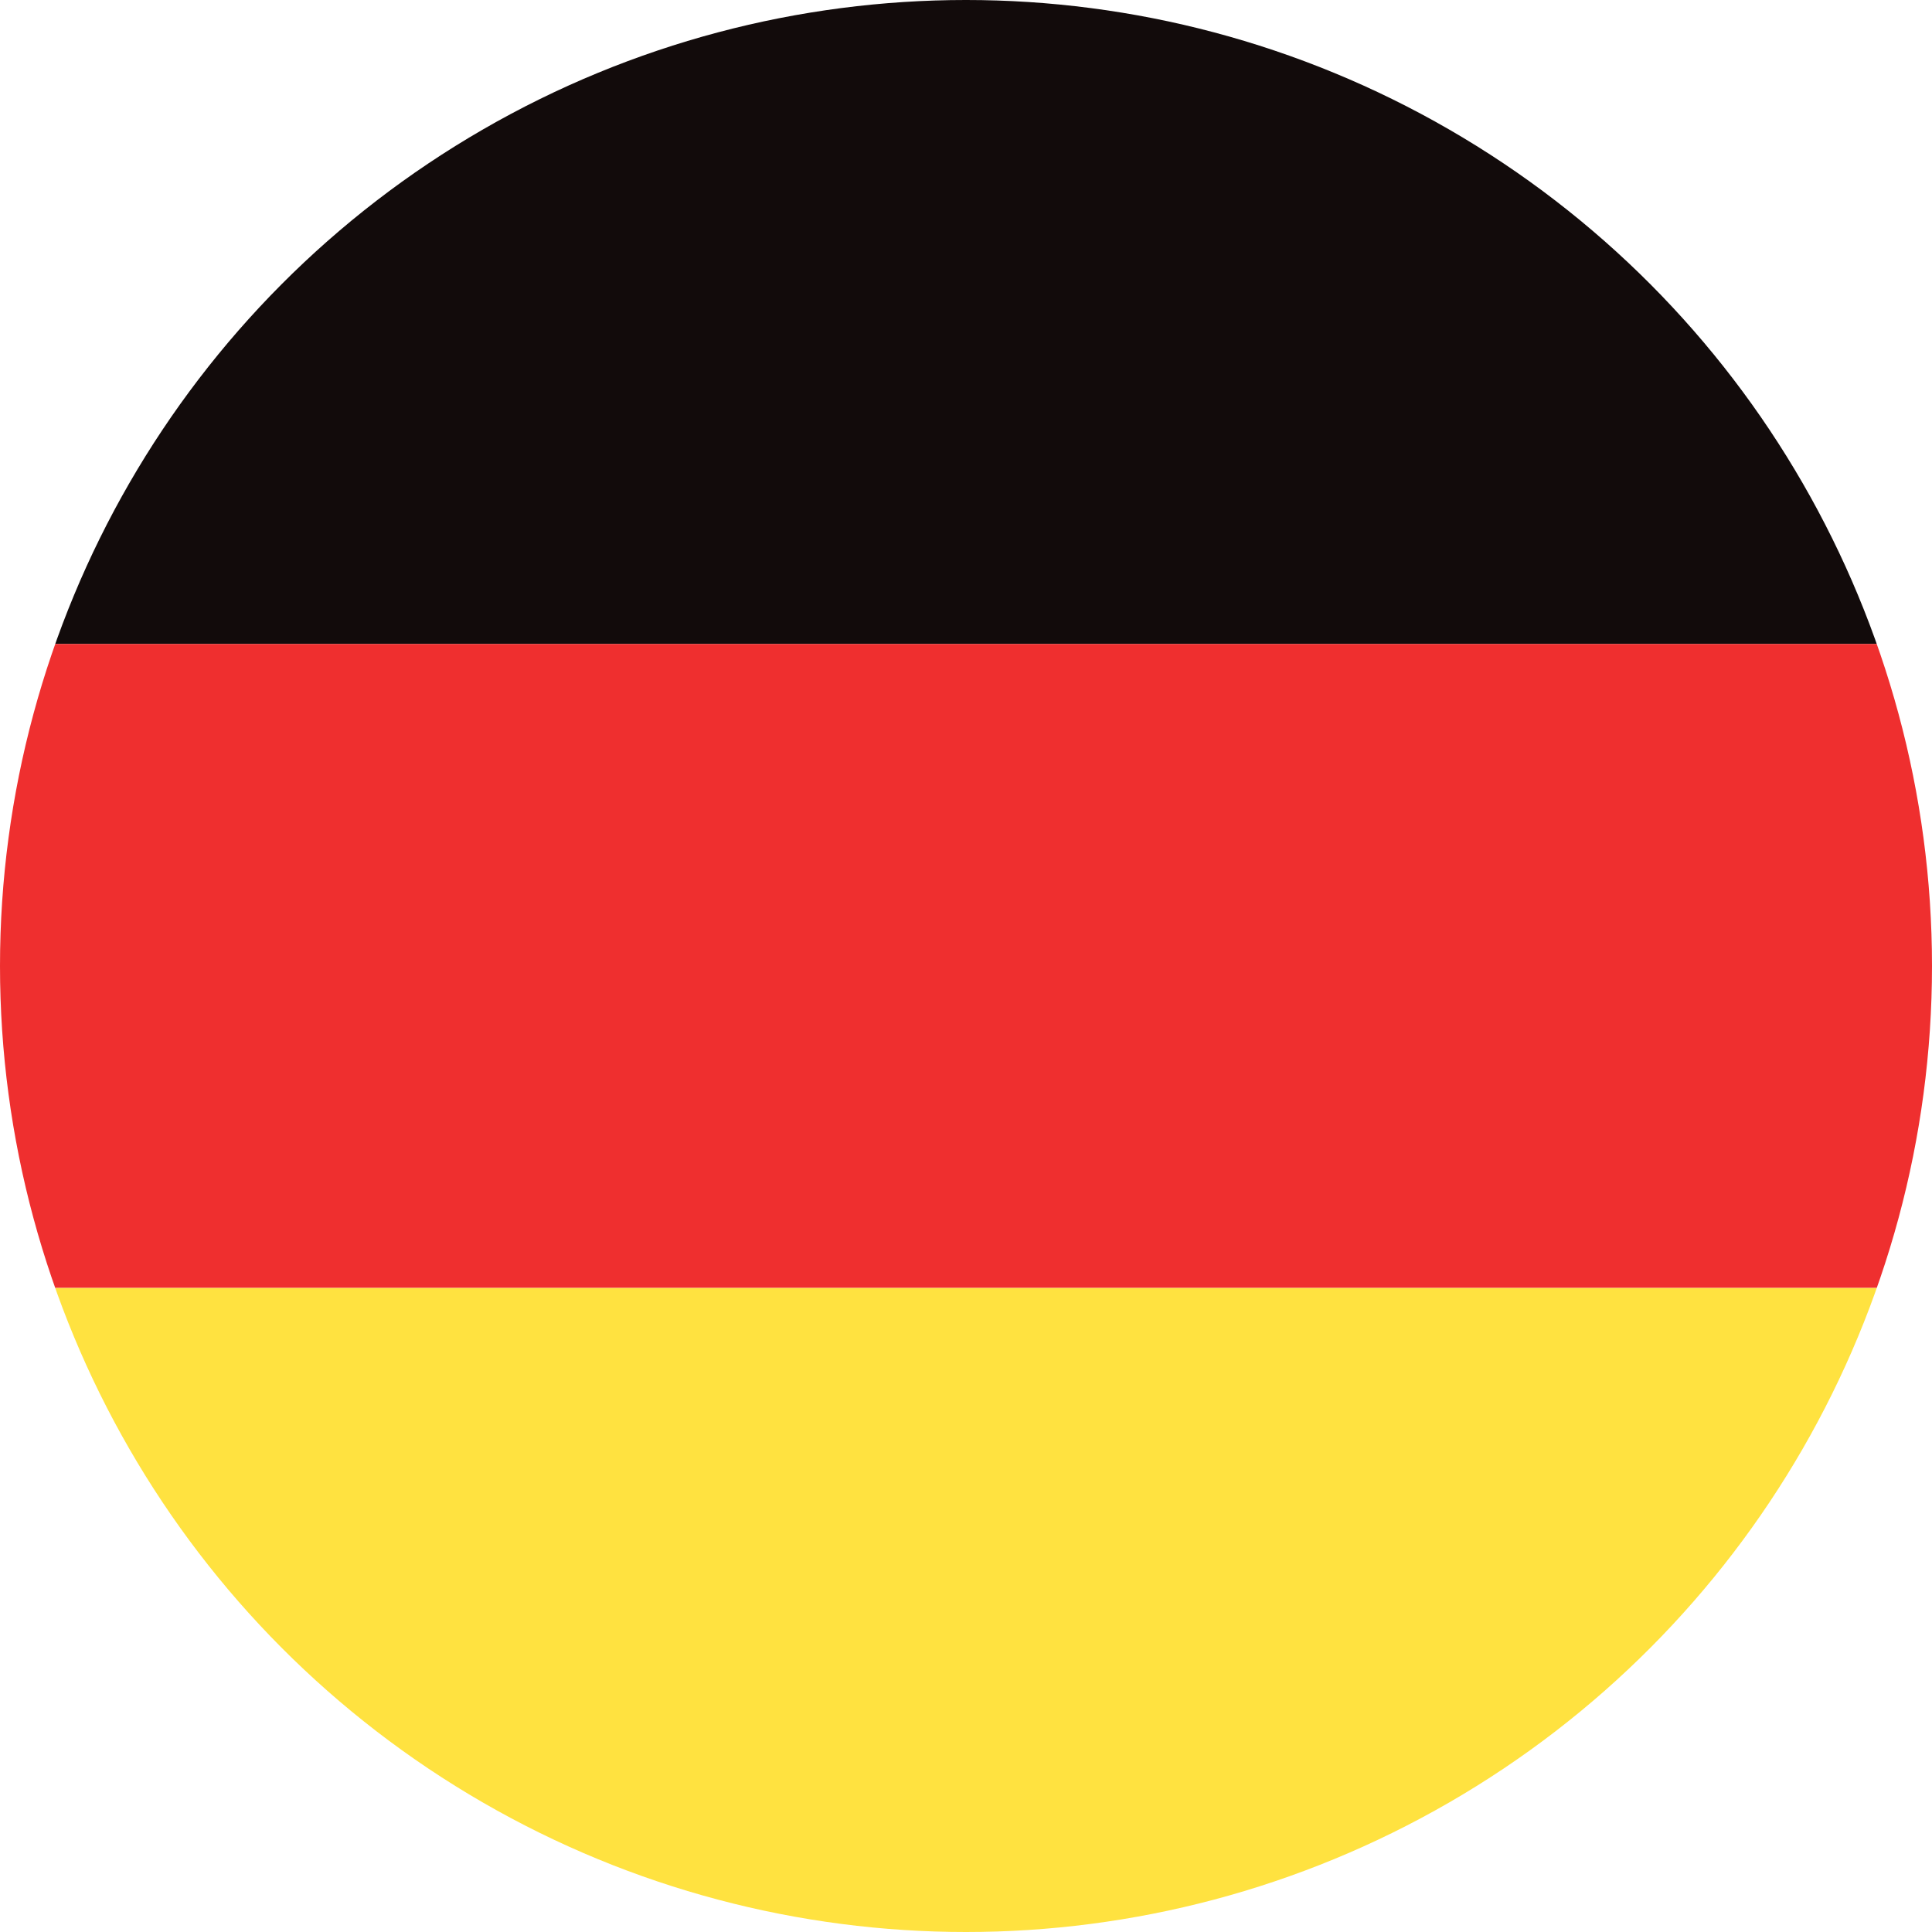
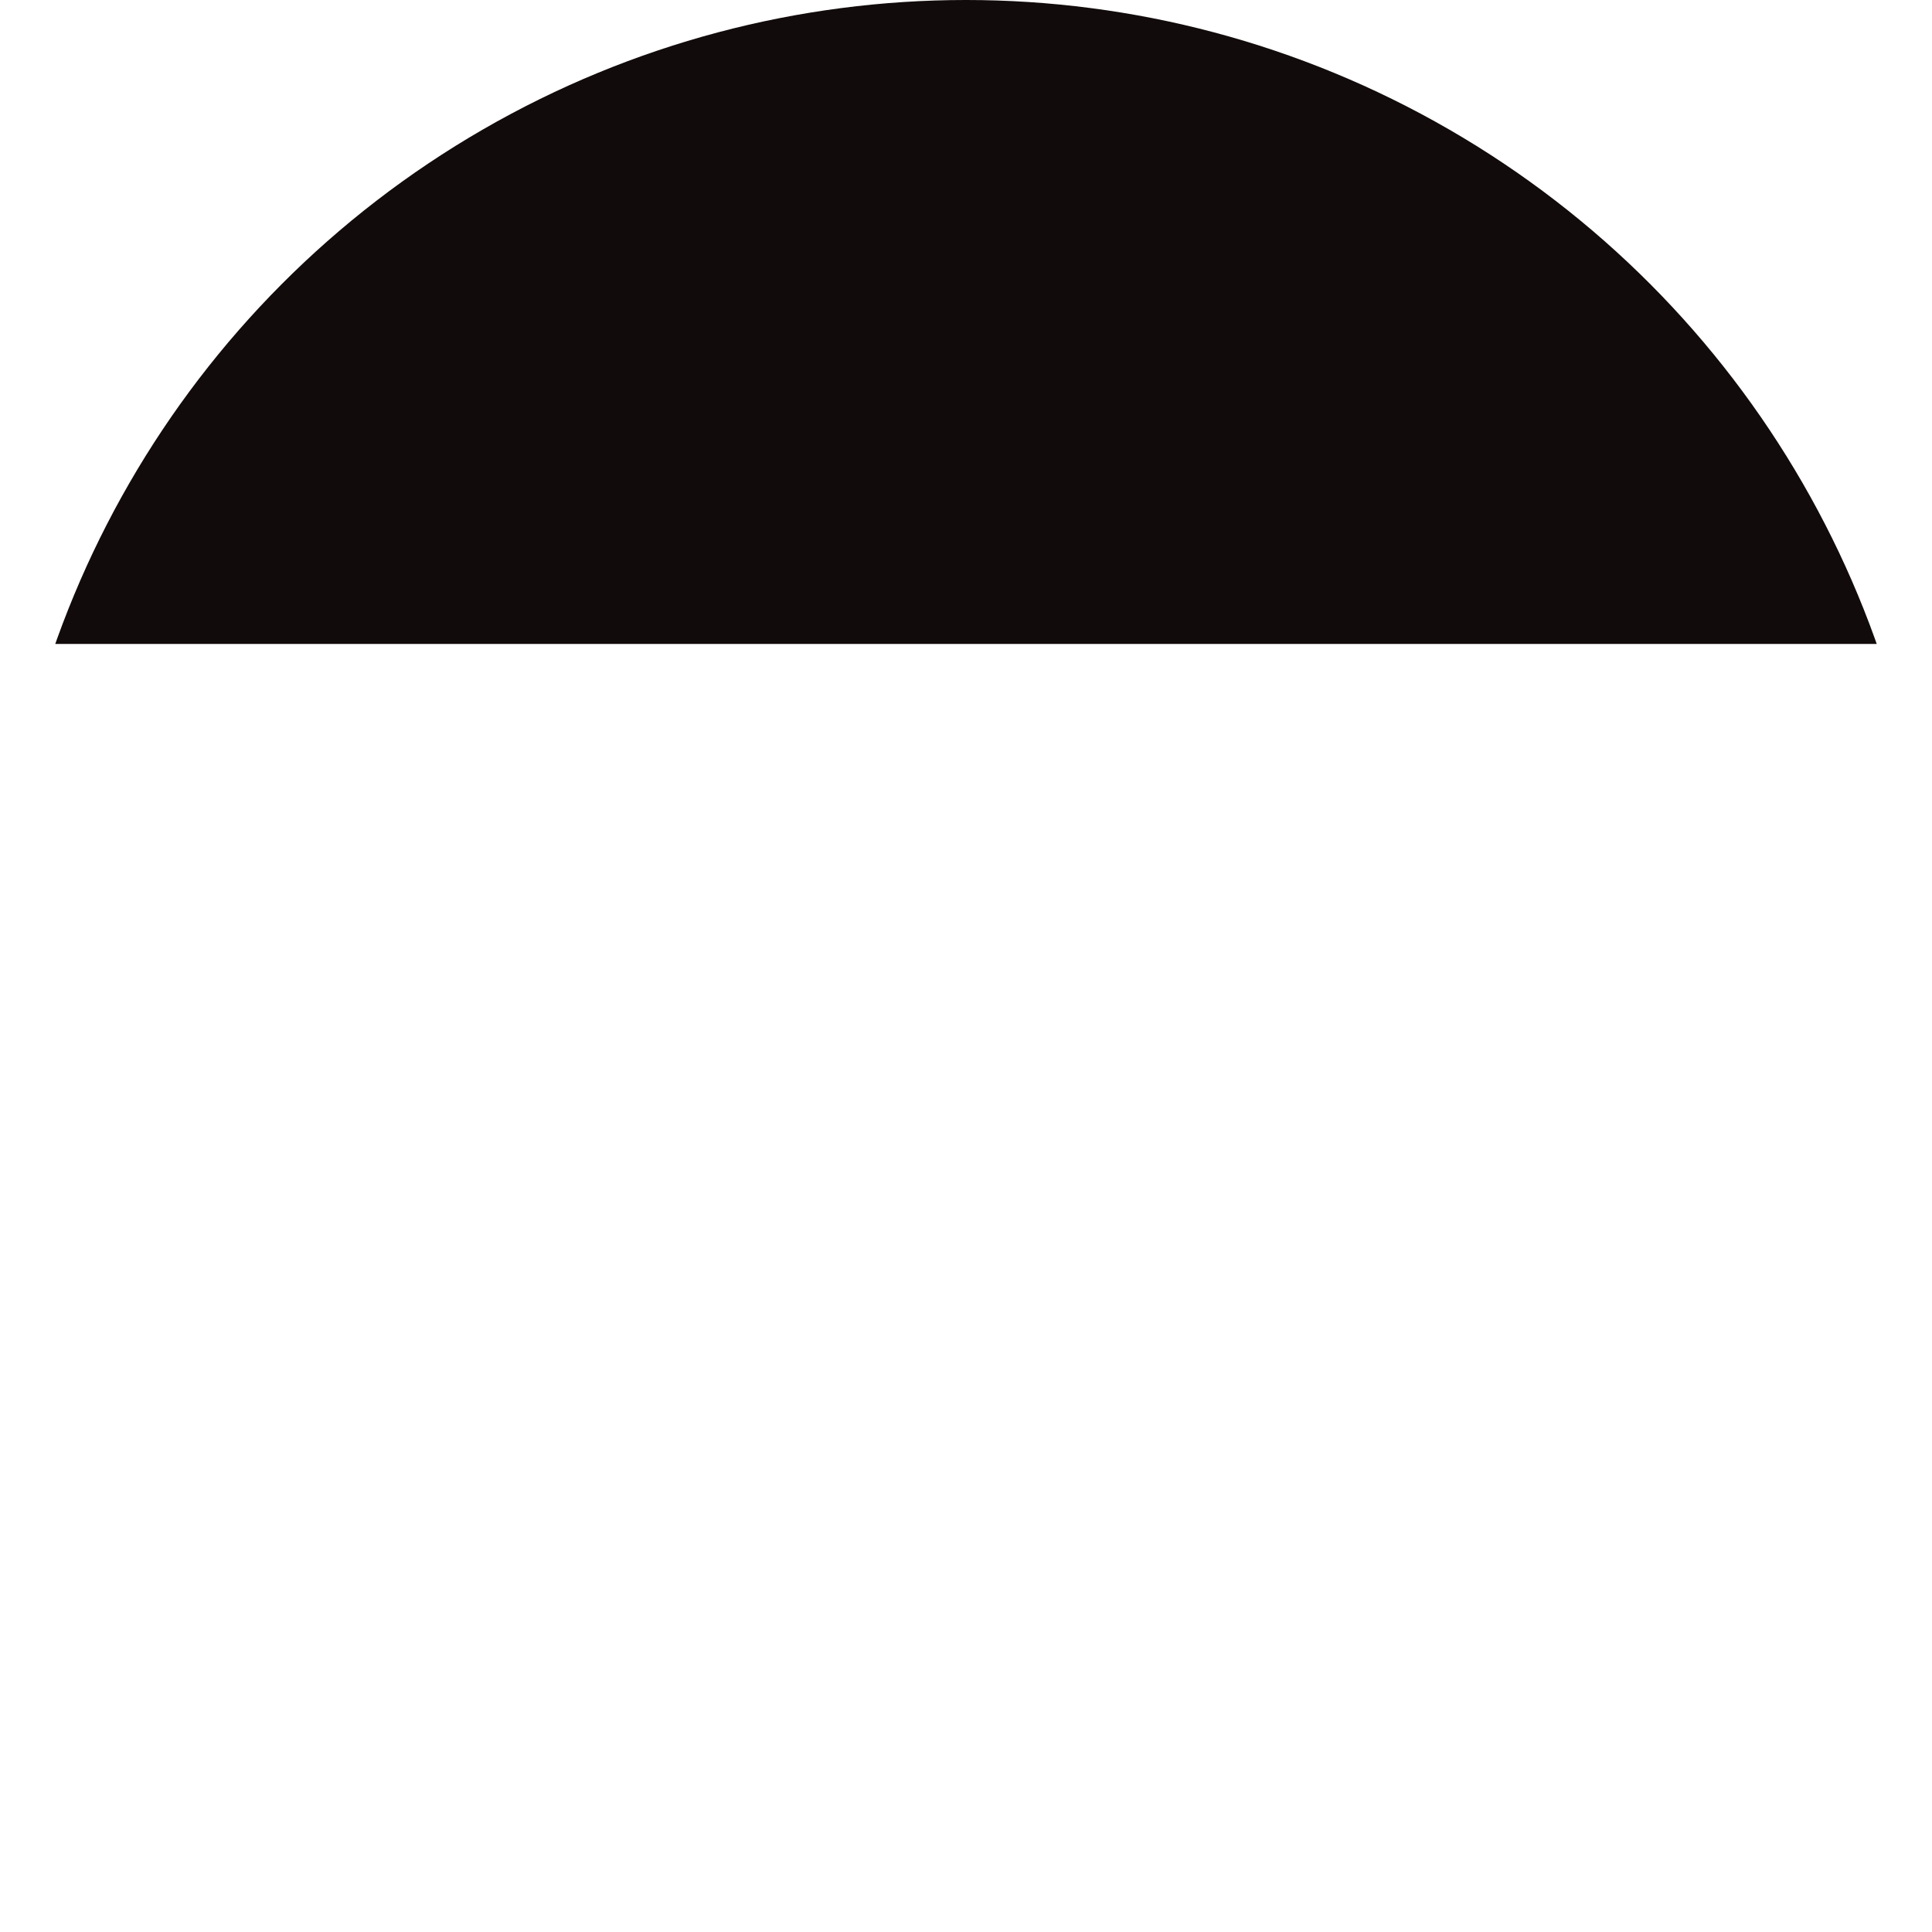
<svg xmlns="http://www.w3.org/2000/svg" width="16" height="16" viewBox="0 0 16 16">
  <defs>
    <clipPath id="clip-path">
      <circle id="Ellipse_10" data-name="Ellipse 10" cx="8" cy="8" r="8" fill="#fff" />
    </clipPath>
  </defs>
  <g id="Gruppe_maskieren_1" data-name="Gruppe maskieren 1" clip-path="url(#clip-path)">
    <g id="Gruppe_315" data-name="Gruppe 315" transform="translate(0 0)">
      <rect id="Rechteck_54" data-name="Rechteck 54" width="16" height="5.333" fill="#120b0b" />
-       <rect id="Rechteck_55" data-name="Rechteck 55" width="16" height="5.333" transform="translate(0 5.333)" fill="#ef2f2f" />
-       <rect id="Rechteck_56" data-name="Rechteck 56" width="16" height="5.333" transform="translate(0 10.667)" fill="#ffe240" />
    </g>
  </g>
</svg>